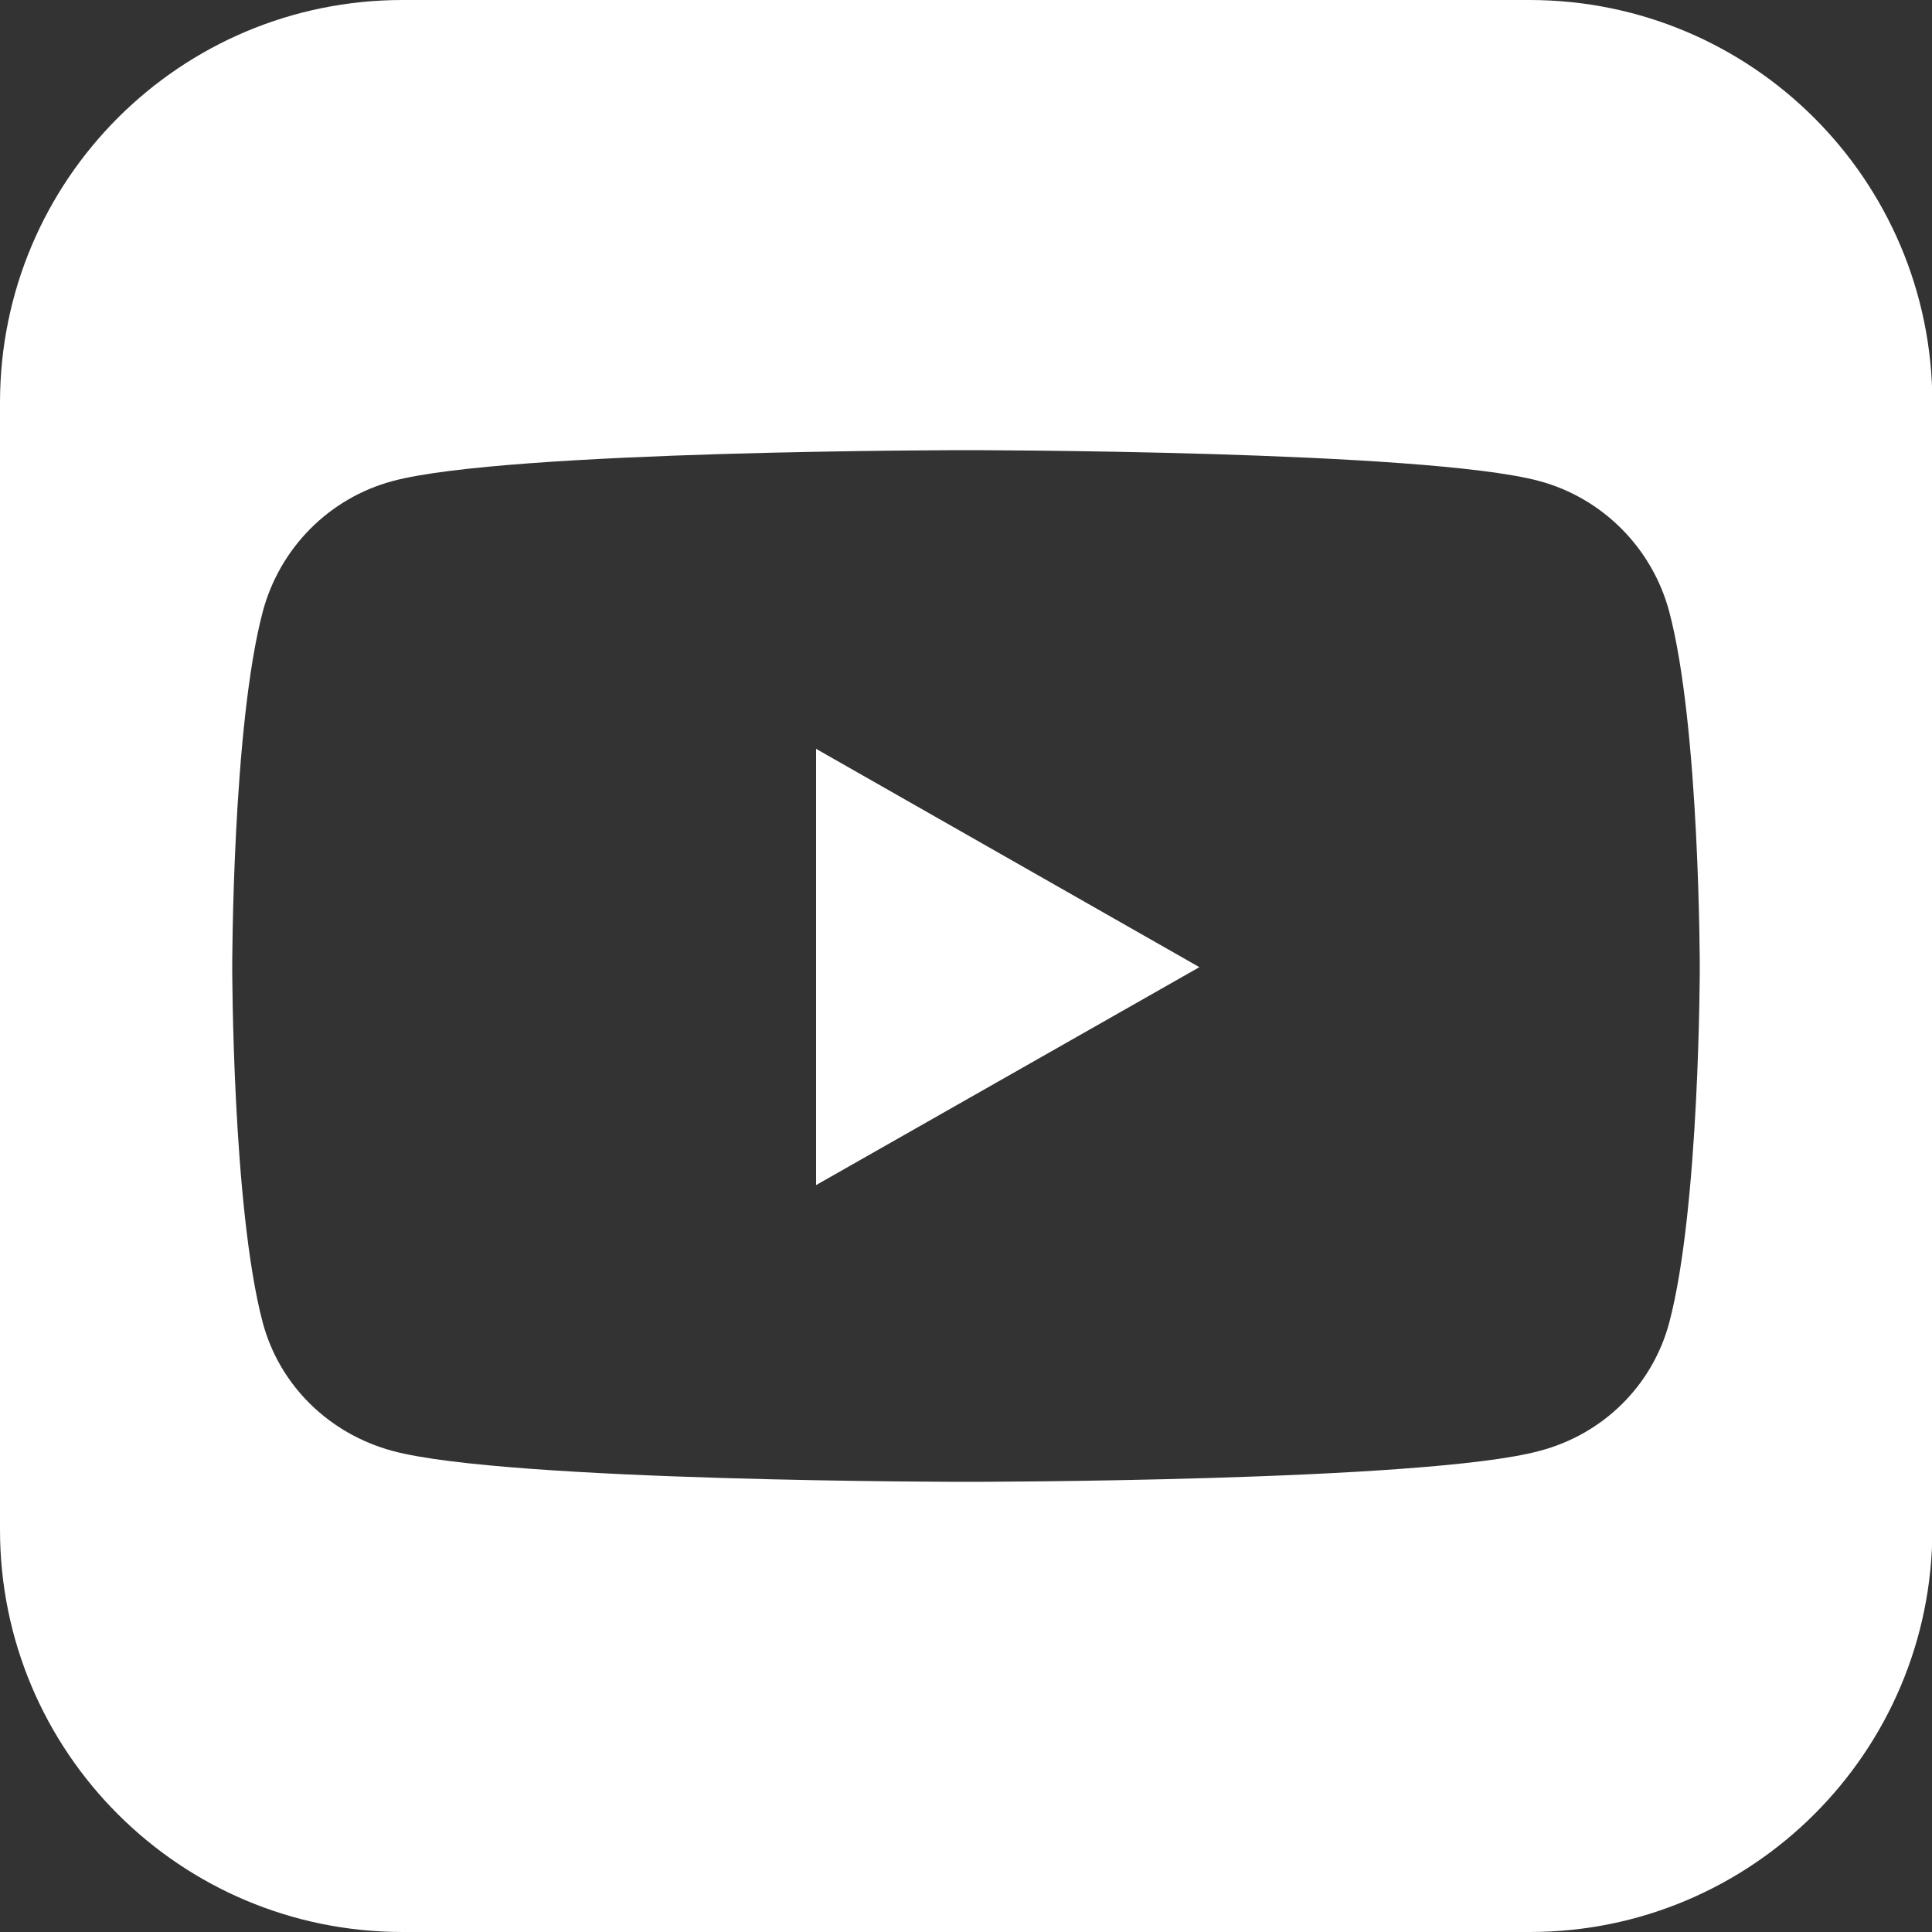
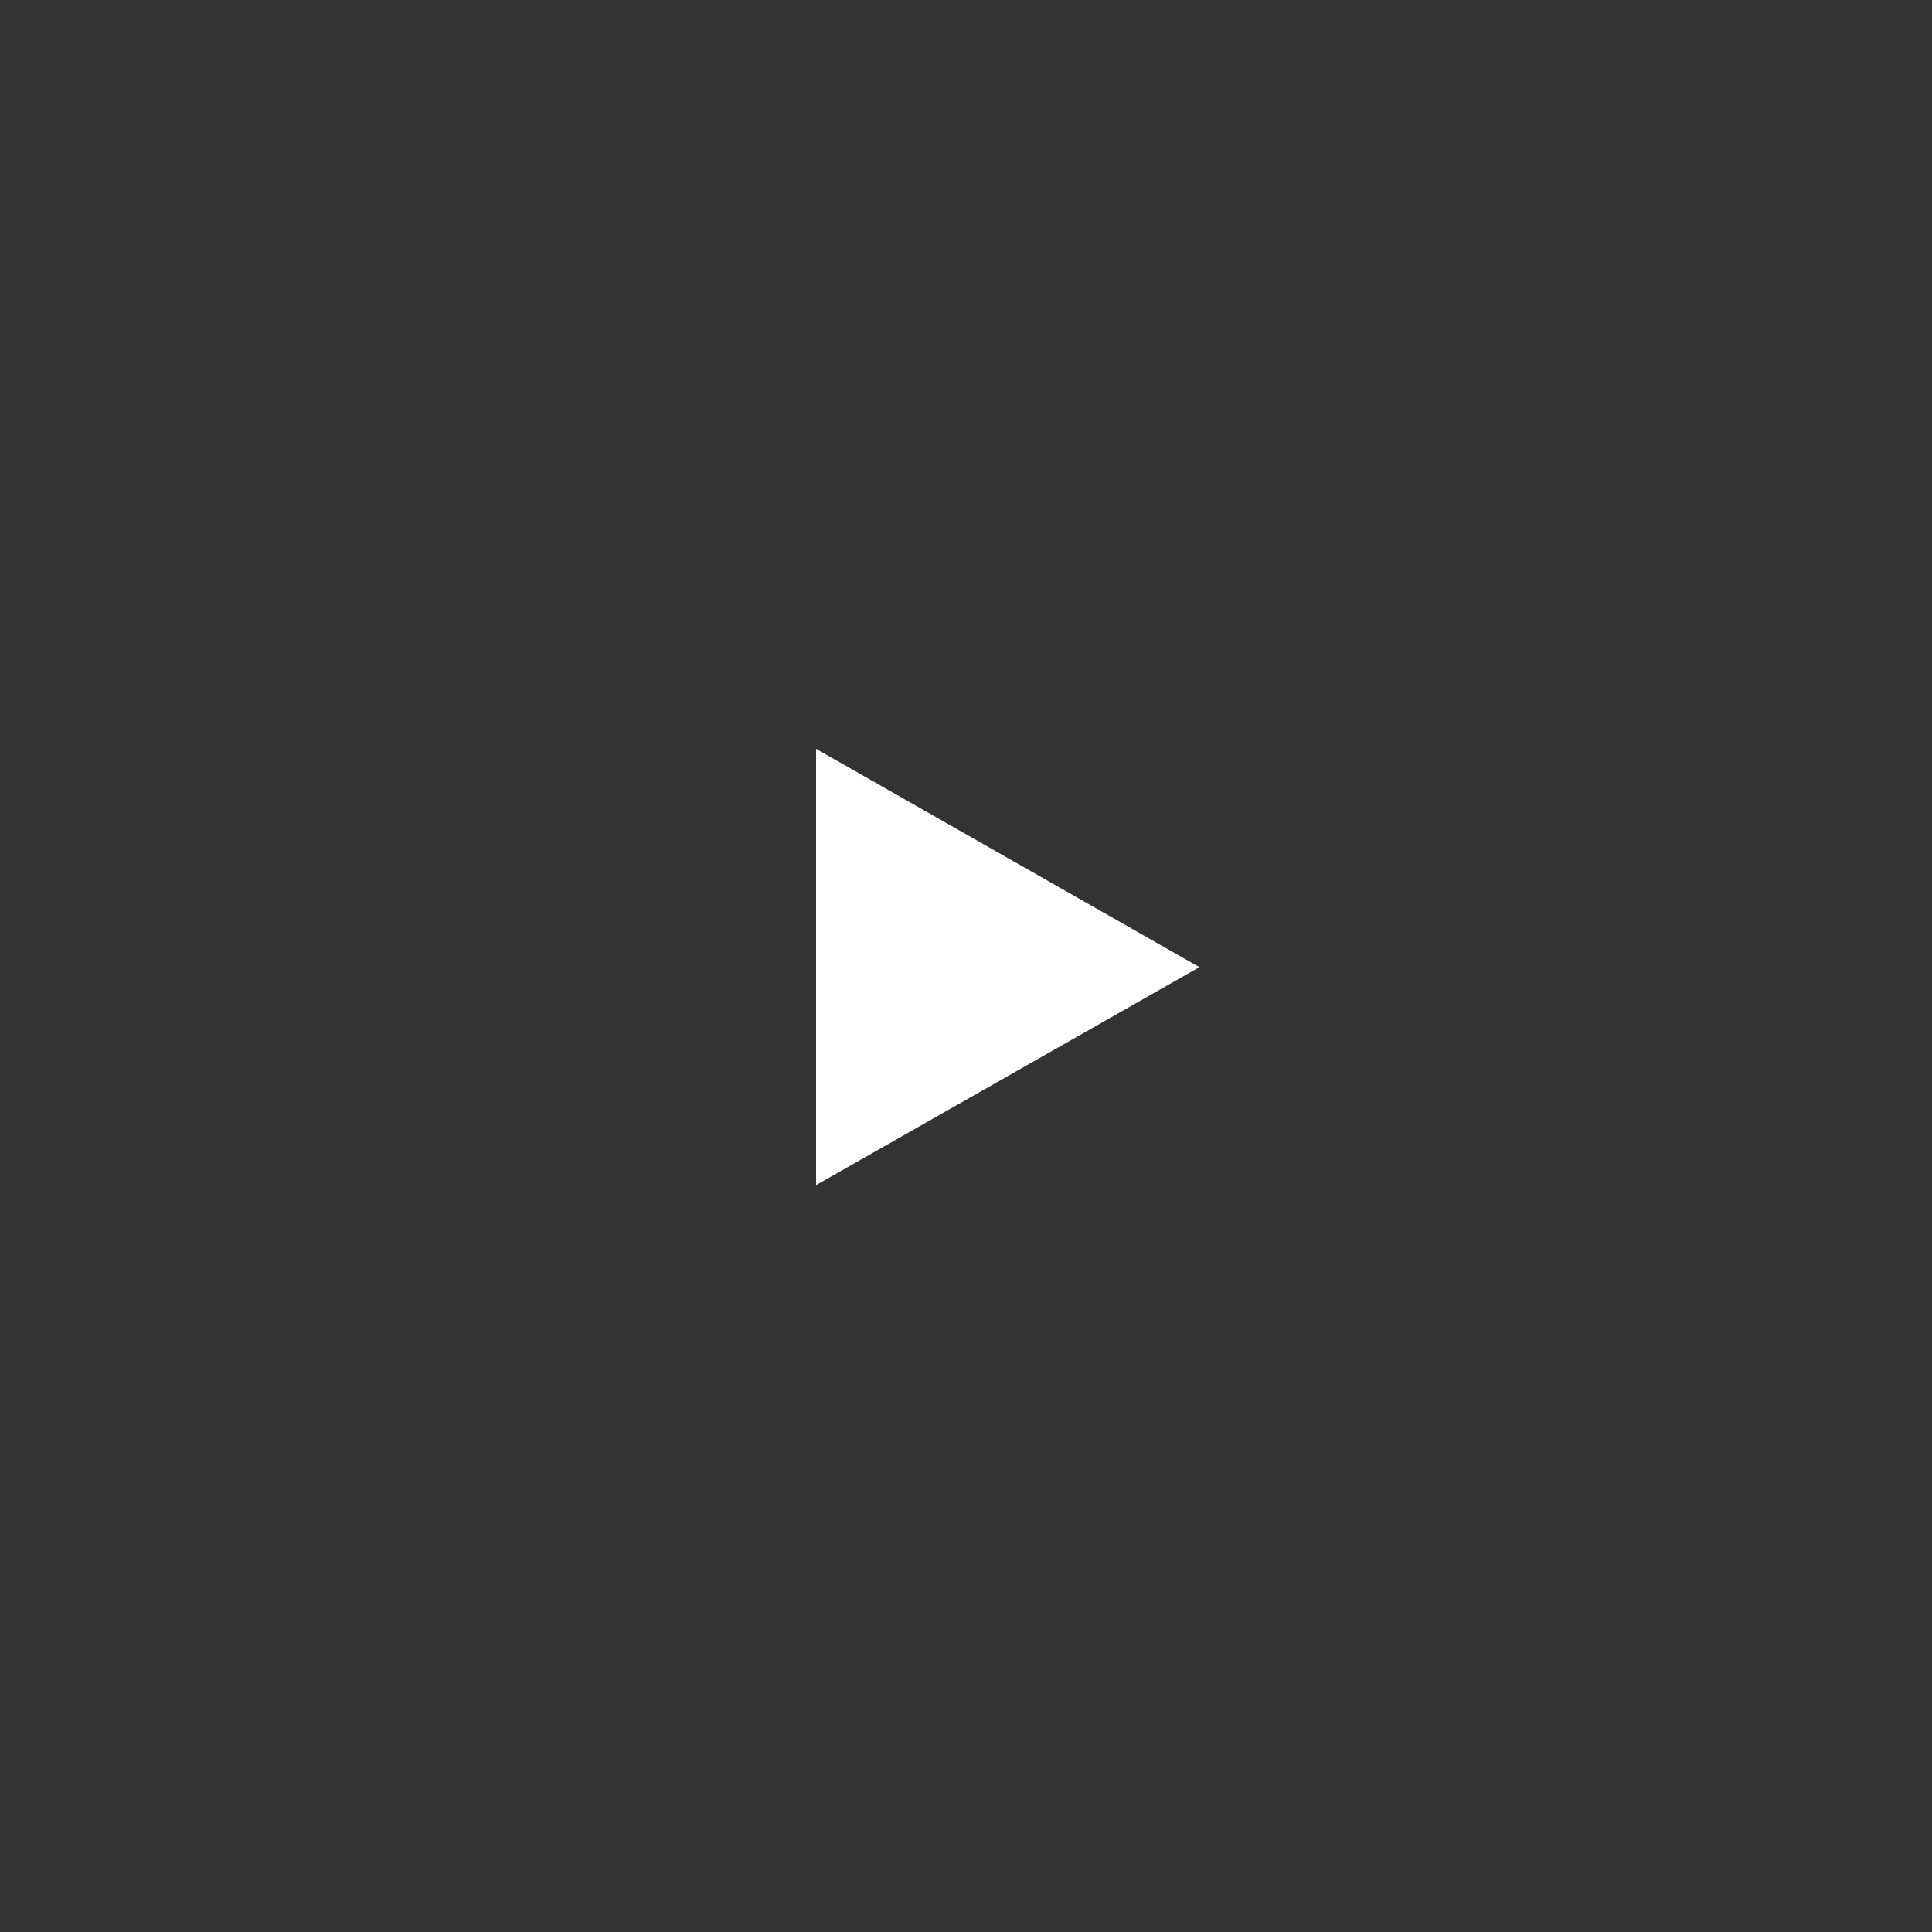
<svg xmlns="http://www.w3.org/2000/svg" version="1.1" id="Calque_1" x="0px" y="0px" viewBox="0 0 500 500" style="enable-background:new 0 0 500 500;" xml:space="preserve">
  <rect x="0" y="0" width="500" height="500" fill="#333333" stroke="none" />
  <style type="text/css">
	.st0{fill:#FFFFFF;}
</style>
  <g>
    <polygon class="st0" points="211.2,306.7 211.2,306.7 310.4,250.3 211.2,193.8  " />
-     <path class="st0" d="M395.8,0H104.2C46.6,0,0,46.6,0,104.2v291.7C0,453.4,46.6,500,104.2,500h291.7c57.5,0,104.2-46.6,104.2-104.2   V104.2C500,46.6,453.4,0,395.8,0z M432,342.3c-4.4,16.4-17.2,28.9-33.6,33.2c-29.6,8-148.4,8-148.4,8s-118.8,0-148.4-8   c-16.3-4.4-29.2-16.8-33.6-33.2c-7.9-29.8-7.9-92-7.9-92s0-62.2,7.9-92c4.4-16.5,17.2-29.4,33.6-33.8c29.6-8,148.4-8,148.4-8   s118.8,0,148.4,8c16.3,4.4,29.2,17.3,33.6,33.8c7.9,29.8,7.9,92,7.9,92S439.9,312.4,432,342.3z" />
  </g>
</svg>